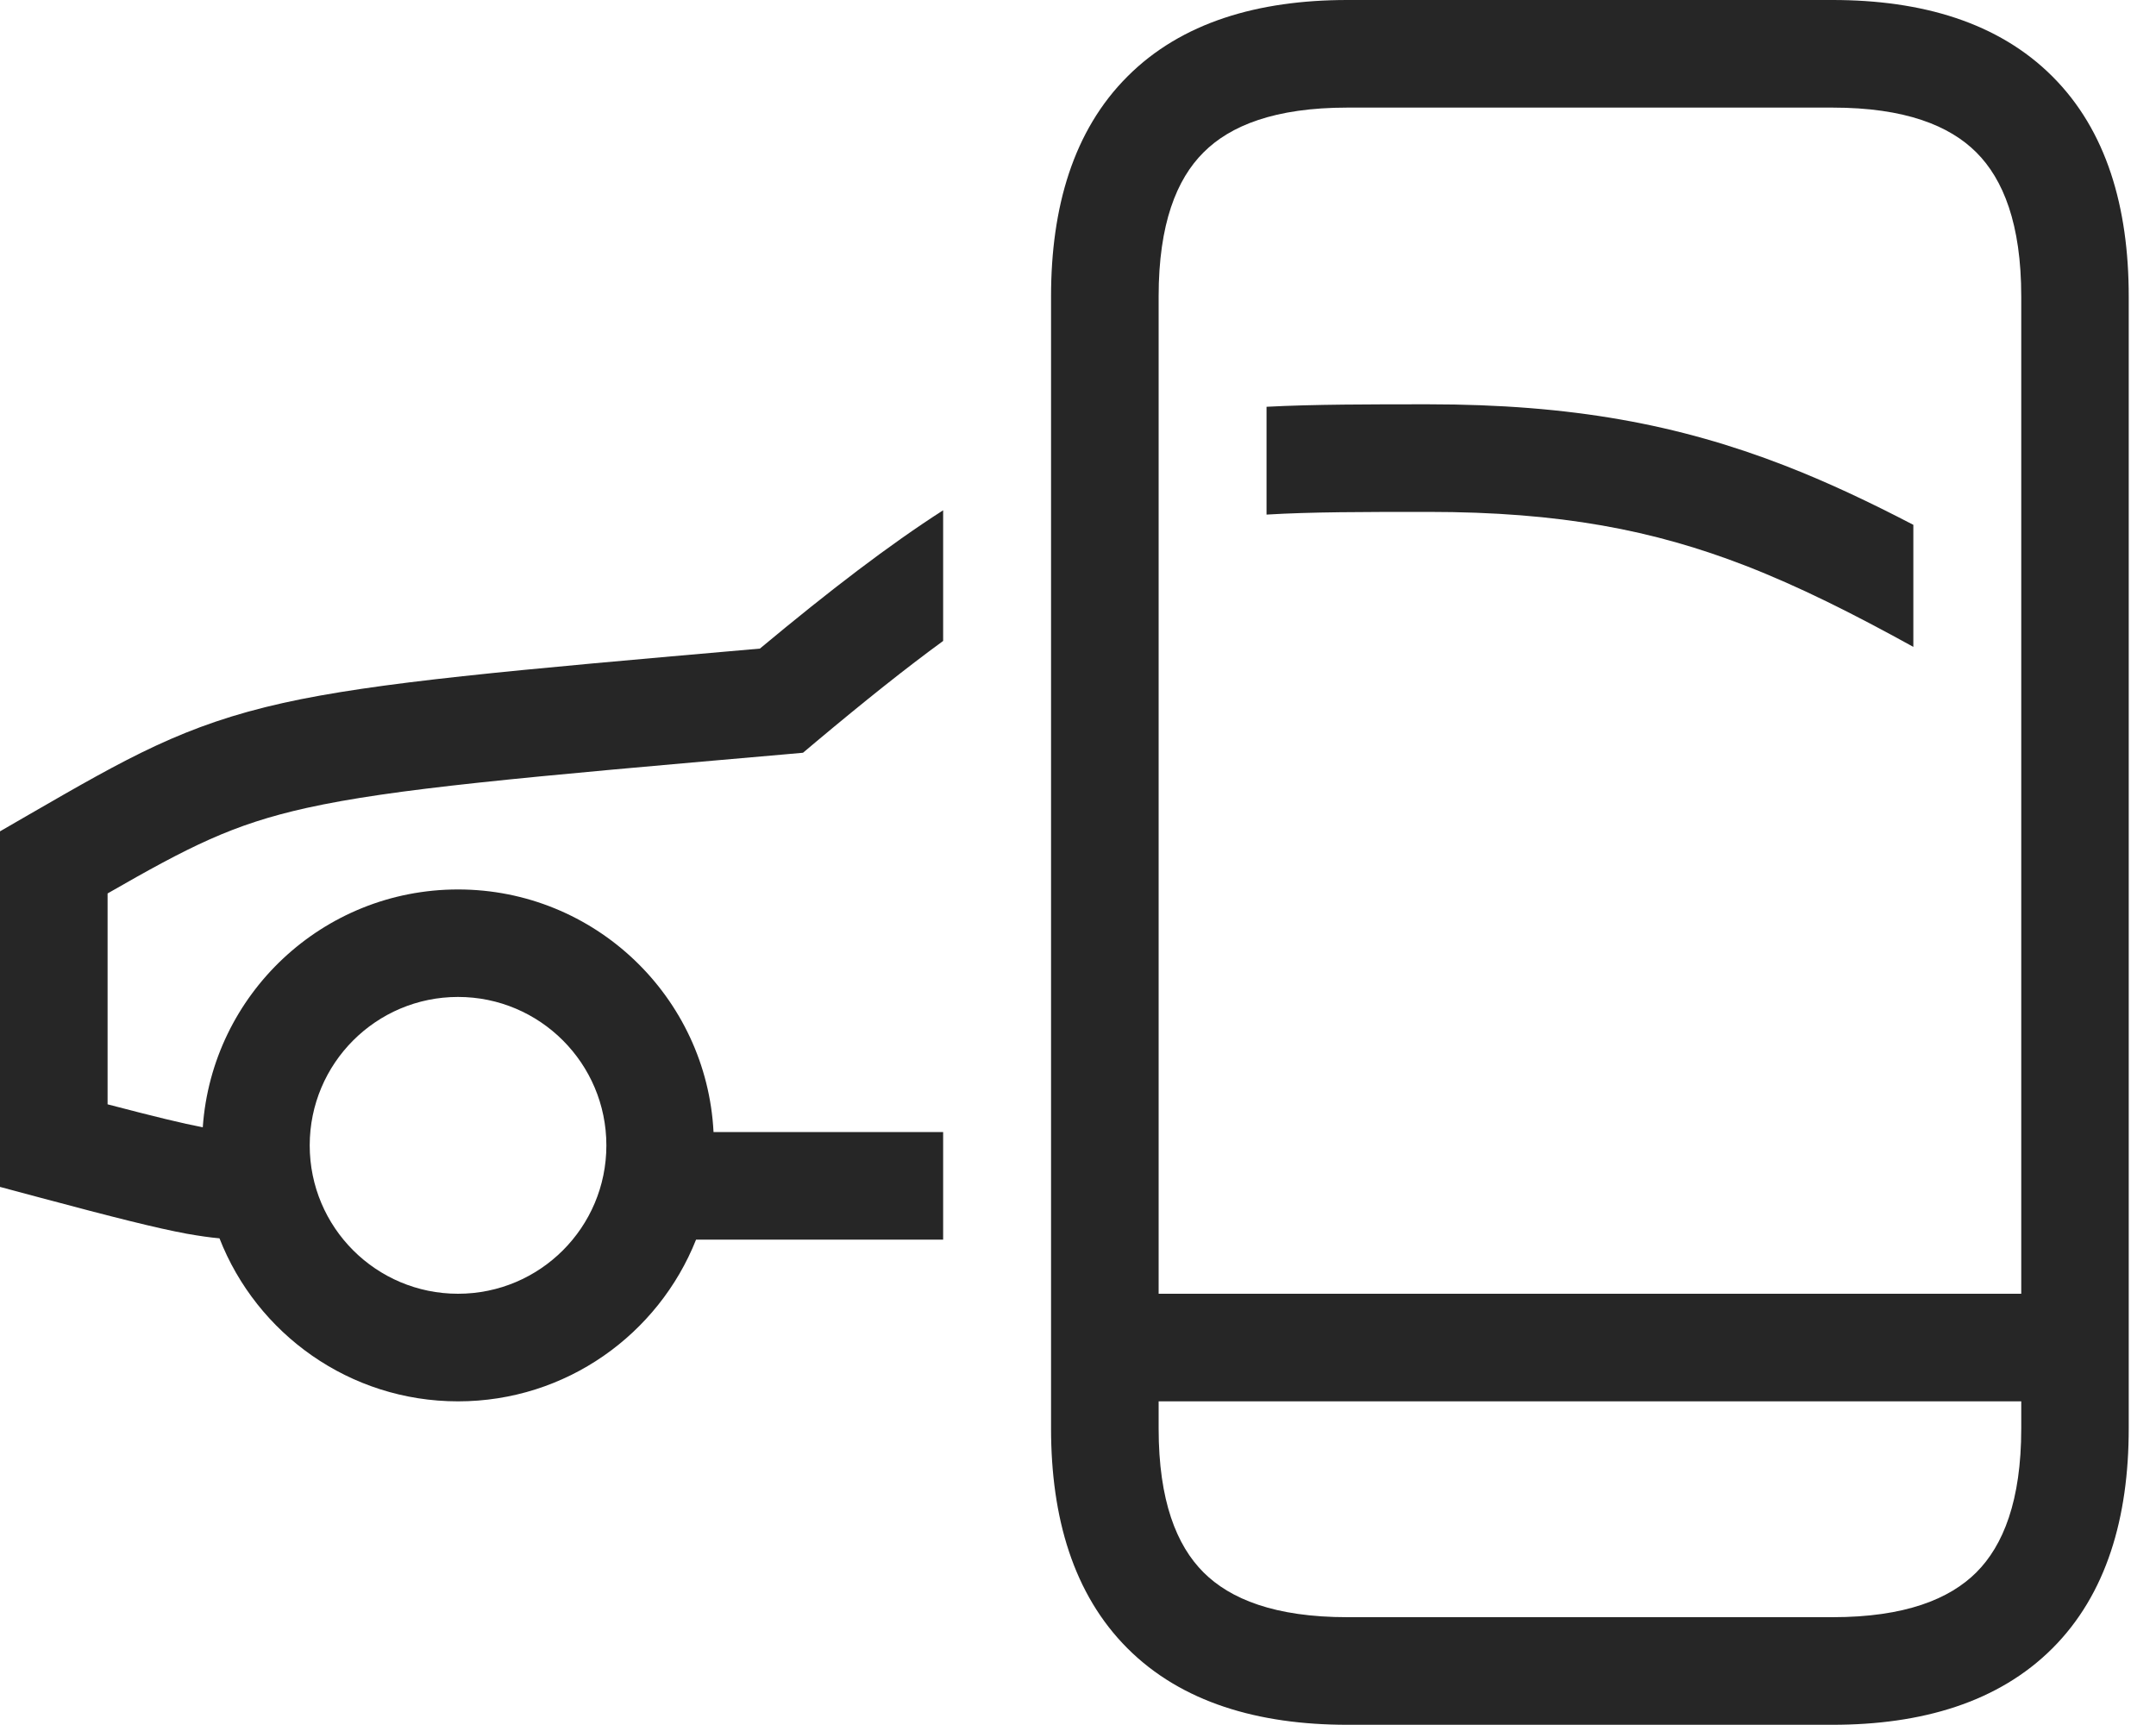
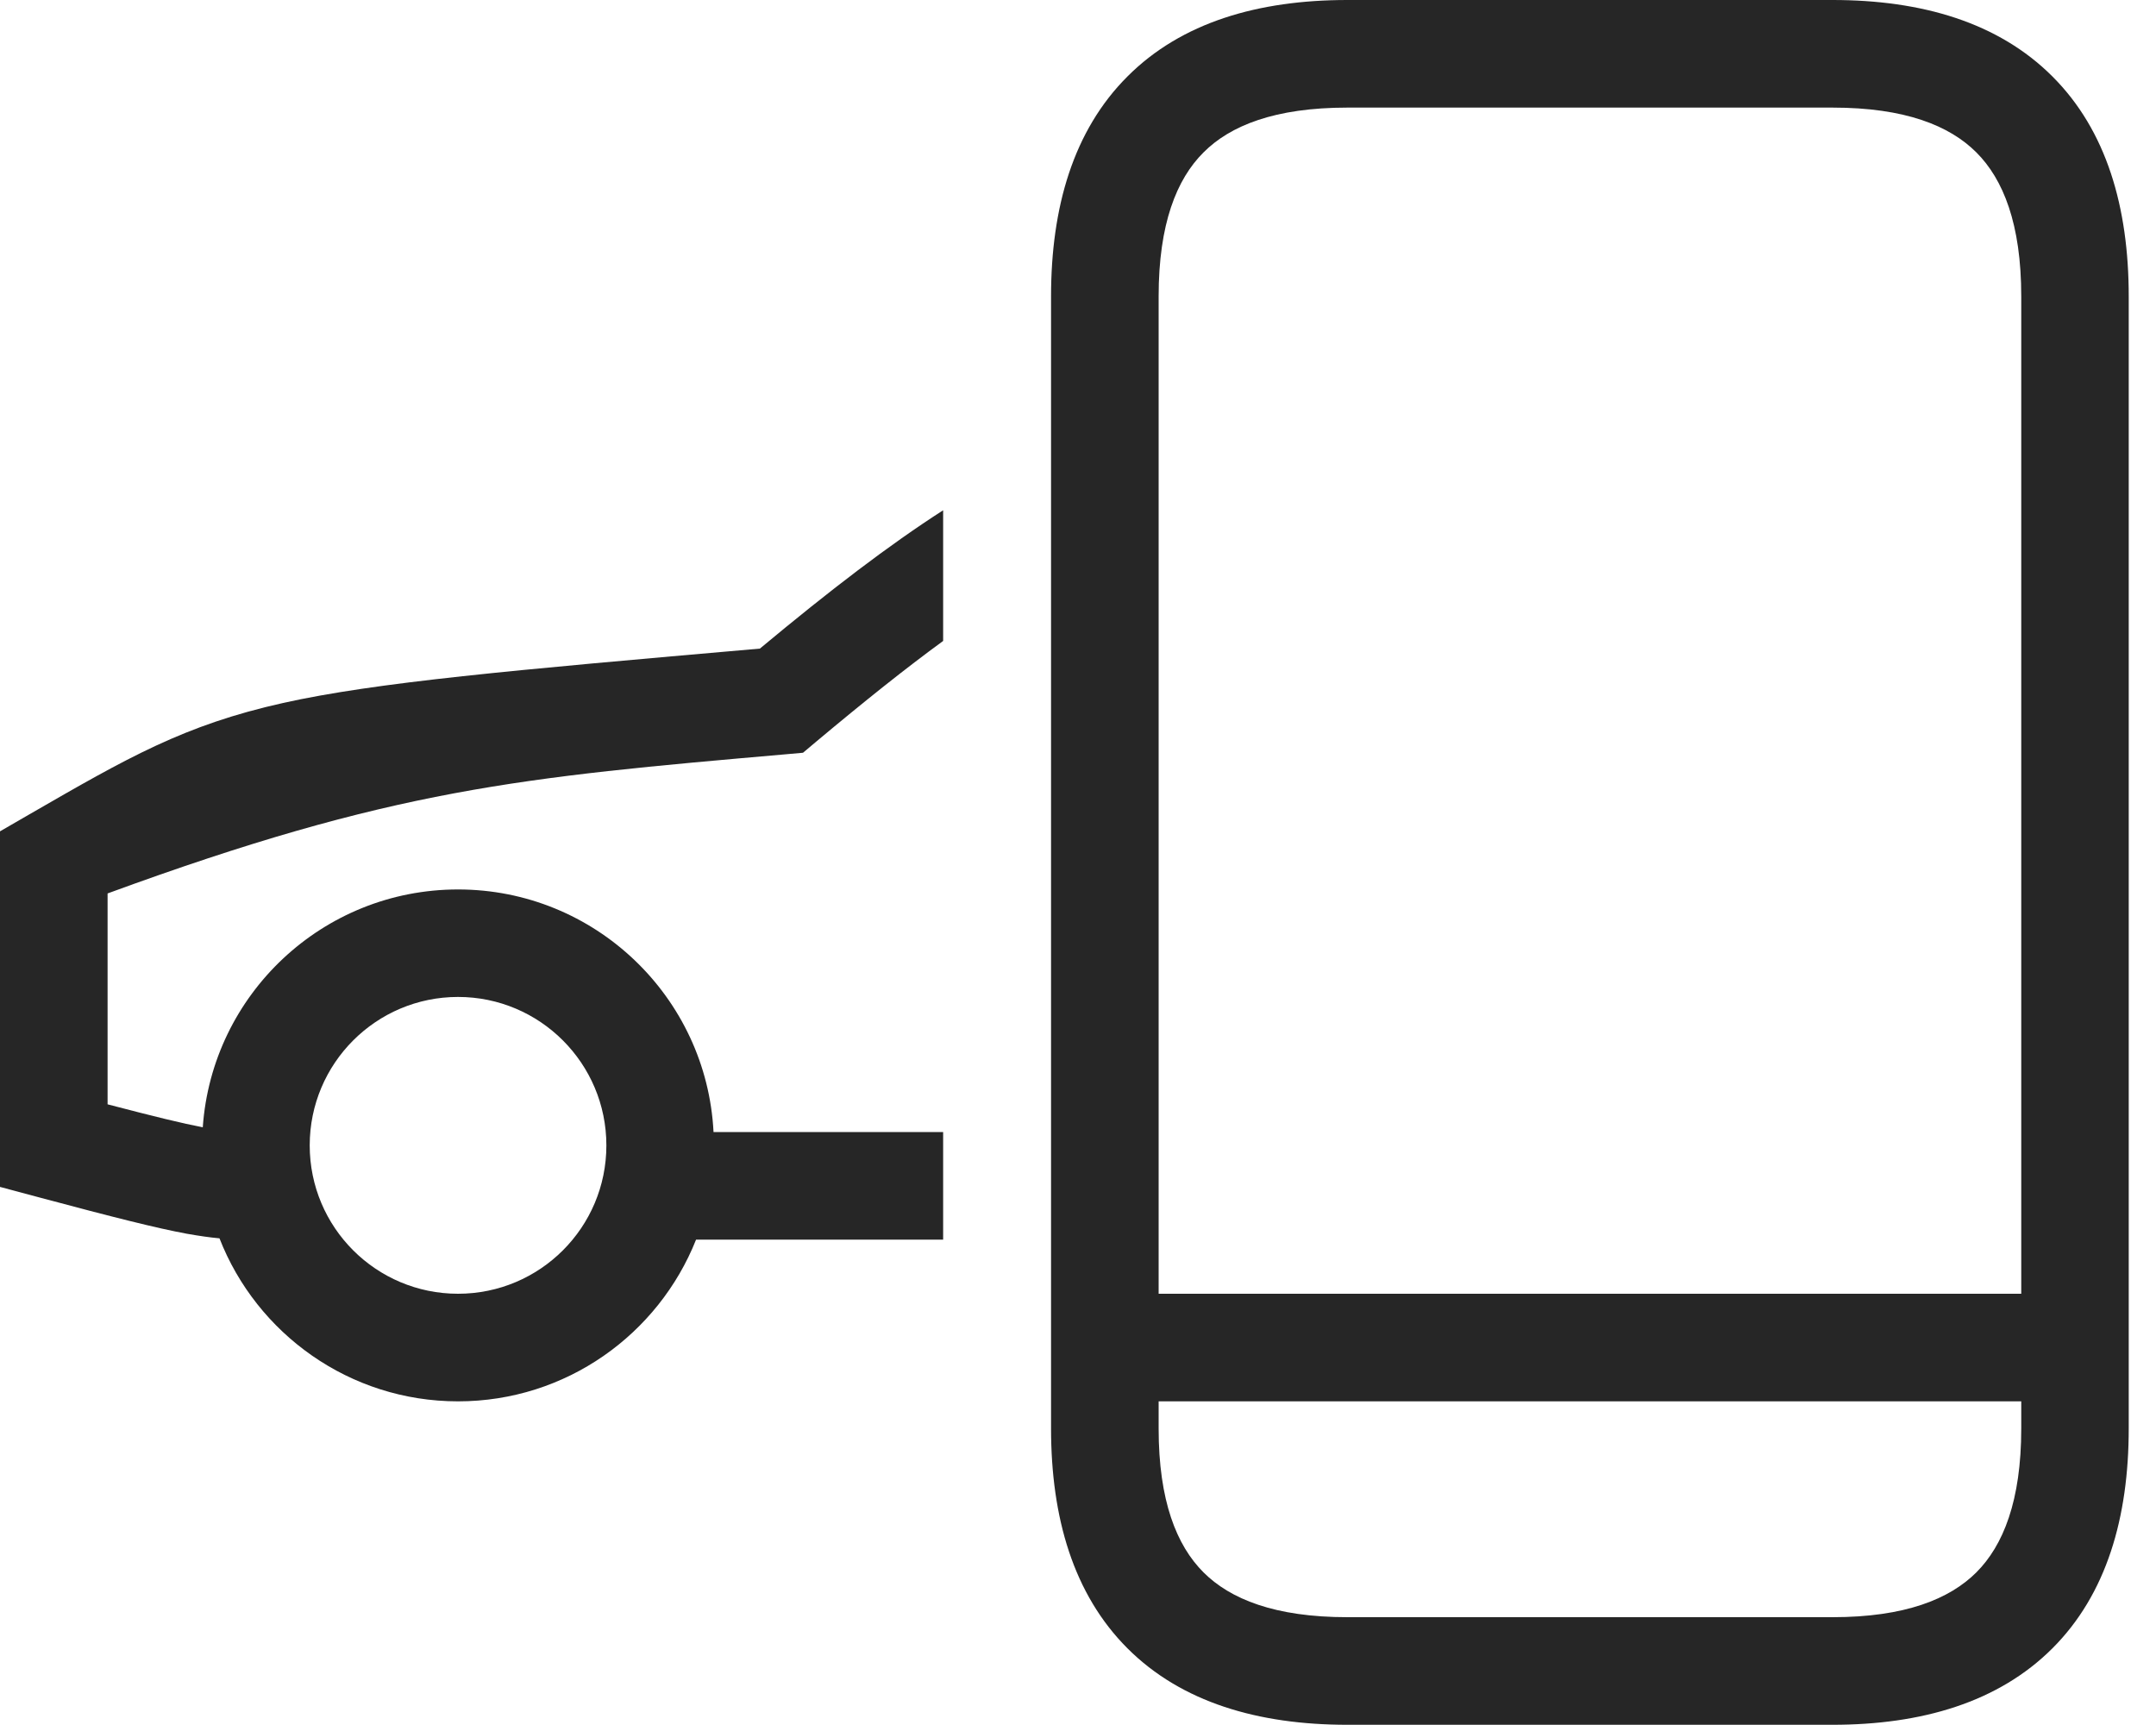
<svg xmlns="http://www.w3.org/2000/svg" width="20" height="16" viewBox="0 0 20 16" fill="none">
-   <path d="M11.749 3.773C12.183 3.75 12.714 3.75 13.249 3.75C14.581 3.75 15.572 3.937 16.553 4.317C16.948 4.47 17.34 4.655 17.749 4.868V6C17.185 5.689 16.689 5.44 16.192 5.247C15.34 4.917 14.473 4.748 13.249 4.748C12.646 4.748 12.164 4.748 11.749 4.773V3.773Z" fill="#262626" />
-   <path d="M8.749 4.733C8.249 5.054 7.701 5.473 7.049 6.016C4.724 6.219 3.493 6.328 2.627 6.52C1.708 6.725 1.185 7.027 0.275 7.552L0 7.711L0 11.009L0.37 11.108C1.061 11.293 1.456 11.392 1.731 11.443C1.85 11.464 1.948 11.478 2.036 11.486C2.381 12.37 3.242 12.998 4.249 12.998C5.251 12.998 6.108 12.376 6.457 11.498H8.749V10.5H6.619C6.555 9.247 5.518 8.25 4.249 8.25C2.994 8.25 1.967 9.223 1.881 10.456C1.697 10.421 1.434 10.357 0.998 10.243L0.998 8.287C1.758 7.851 2.155 7.647 2.844 7.494C3.647 7.316 4.827 7.211 7.292 6.996L7.449 6.982L7.569 6.881C8.019 6.504 8.405 6.196 8.749 5.945V4.733ZM2.873 10.624C2.873 9.864 3.489 9.247 4.249 9.247C5.009 9.247 5.625 9.864 5.625 10.624C5.625 11.384 5.009 12 4.249 12C3.489 12 2.873 11.384 2.873 10.624Z" fill="#262626" />
+   <path d="M8.749 4.733C8.249 5.054 7.701 5.473 7.049 6.016C4.724 6.219 3.493 6.328 2.627 6.52C1.708 6.725 1.185 7.027 0.275 7.552L0 7.711L0 11.009L0.37 11.108C1.061 11.293 1.456 11.392 1.731 11.443C1.85 11.464 1.948 11.478 2.036 11.486C2.381 12.37 3.242 12.998 4.249 12.998C5.251 12.998 6.108 12.376 6.457 11.498H8.749V10.5H6.619C6.555 9.247 5.518 8.25 4.249 8.25C2.994 8.25 1.967 9.223 1.881 10.456C1.697 10.421 1.434 10.357 0.998 10.243L0.998 8.287C3.647 7.316 4.827 7.211 7.292 6.996L7.449 6.982L7.569 6.881C8.019 6.504 8.405 6.196 8.749 5.945V4.733ZM2.873 10.624C2.873 9.864 3.489 9.247 4.249 9.247C5.009 9.247 5.625 9.864 5.625 10.624C5.625 11.384 5.009 12 4.249 12C3.489 12 2.873 11.384 2.873 10.624Z" fill="#262626" />
  <path d="M12.499 0C11.672 0 10.96 0.207 10.459 0.709C9.957 1.21 9.75 1.922 9.75 2.749V13.249C9.75 14.076 9.957 14.787 10.459 15.289C10.96 15.79 11.672 15.998 12.499 15.998H16.999C17.826 15.998 18.537 15.79 19.039 15.289C19.541 14.787 19.747 14.076 19.747 13.249V2.749C19.747 1.922 19.541 1.21 19.039 0.709C18.537 0.207 17.826 0 16.999 0H12.499ZM10.748 2.749C10.748 2.076 10.915 1.662 11.164 1.414C11.412 1.165 11.826 0.998 12.499 0.998H16.999C17.672 0.998 18.085 1.165 18.334 1.414C18.582 1.662 18.75 2.076 18.75 2.749V12H10.748V2.749ZM10.748 12.998H18.75V13.249C18.75 13.922 18.582 14.335 18.334 14.584C18.085 14.832 17.672 15 16.999 15H12.499C11.826 15 11.412 14.832 11.164 14.584C10.915 14.335 10.748 13.922 10.748 13.249V12.998Z" fill="#262626" />
</svg>